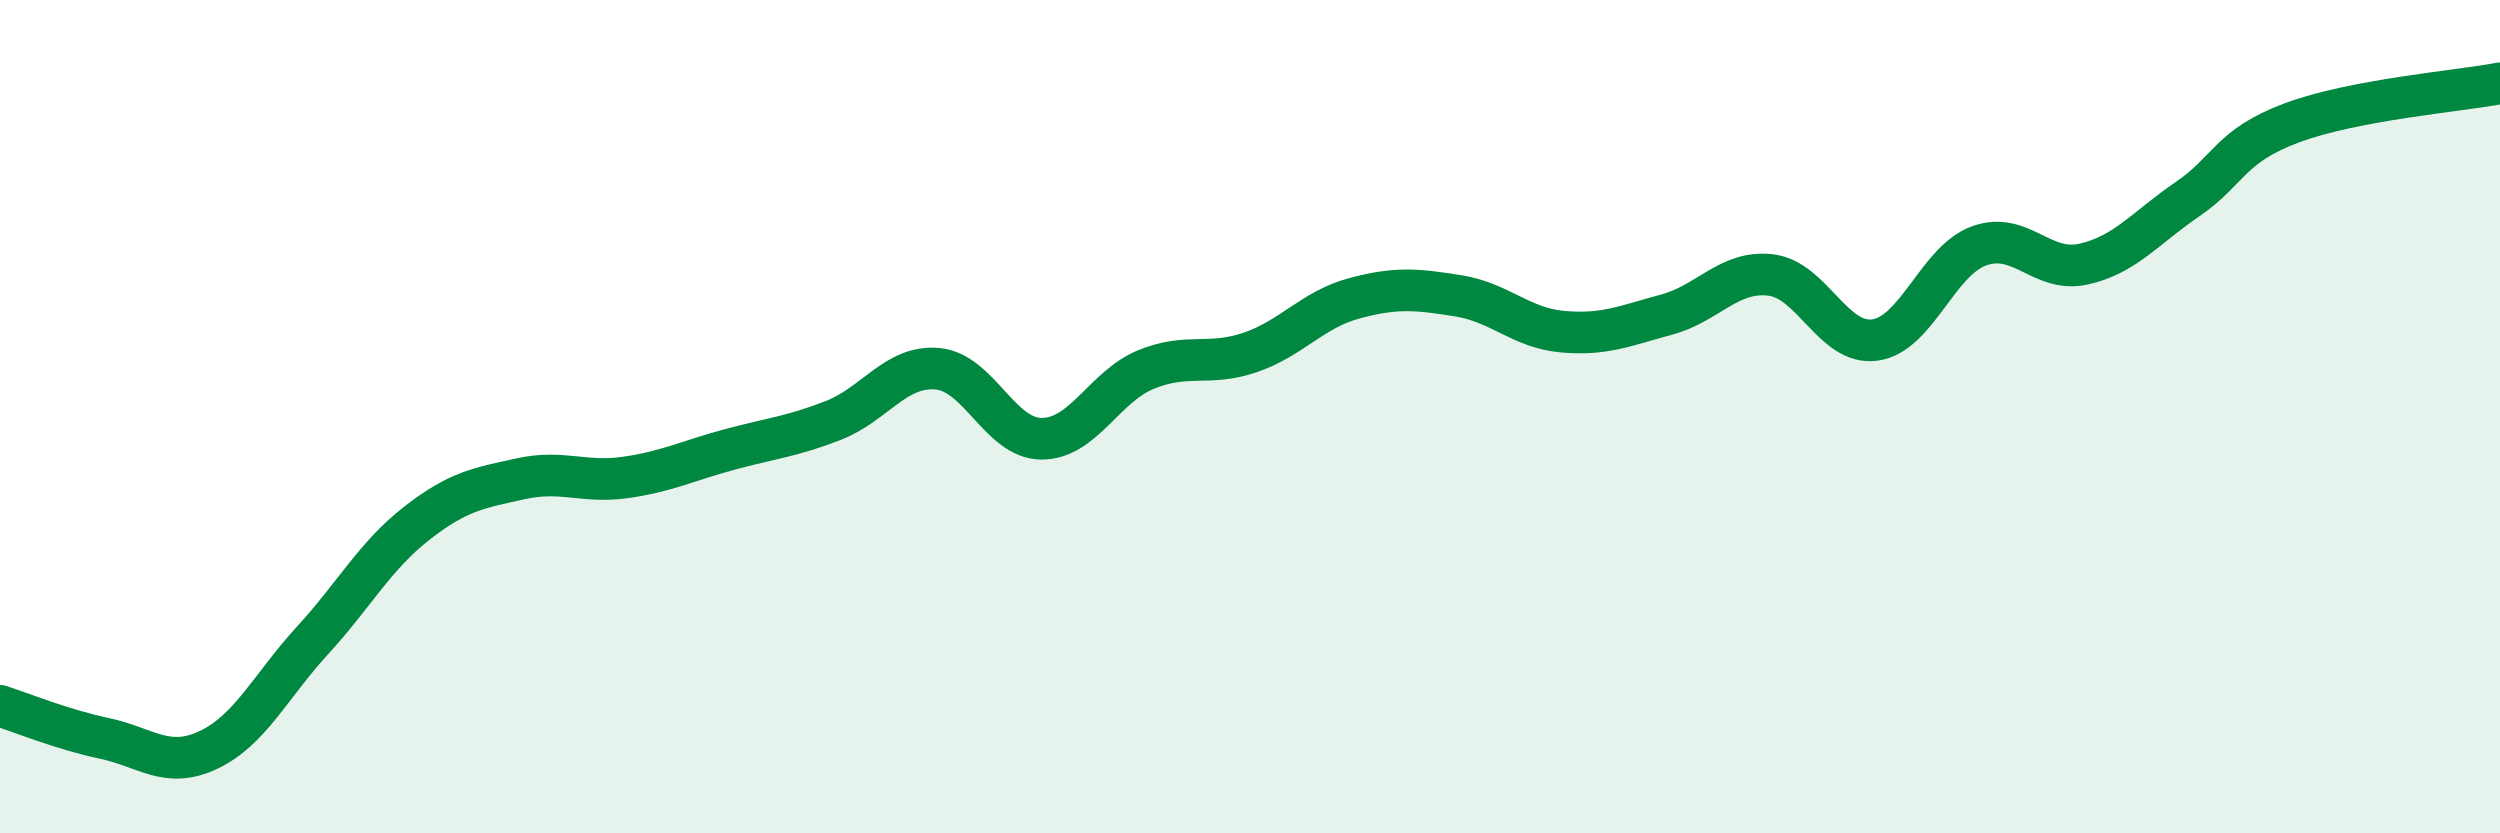
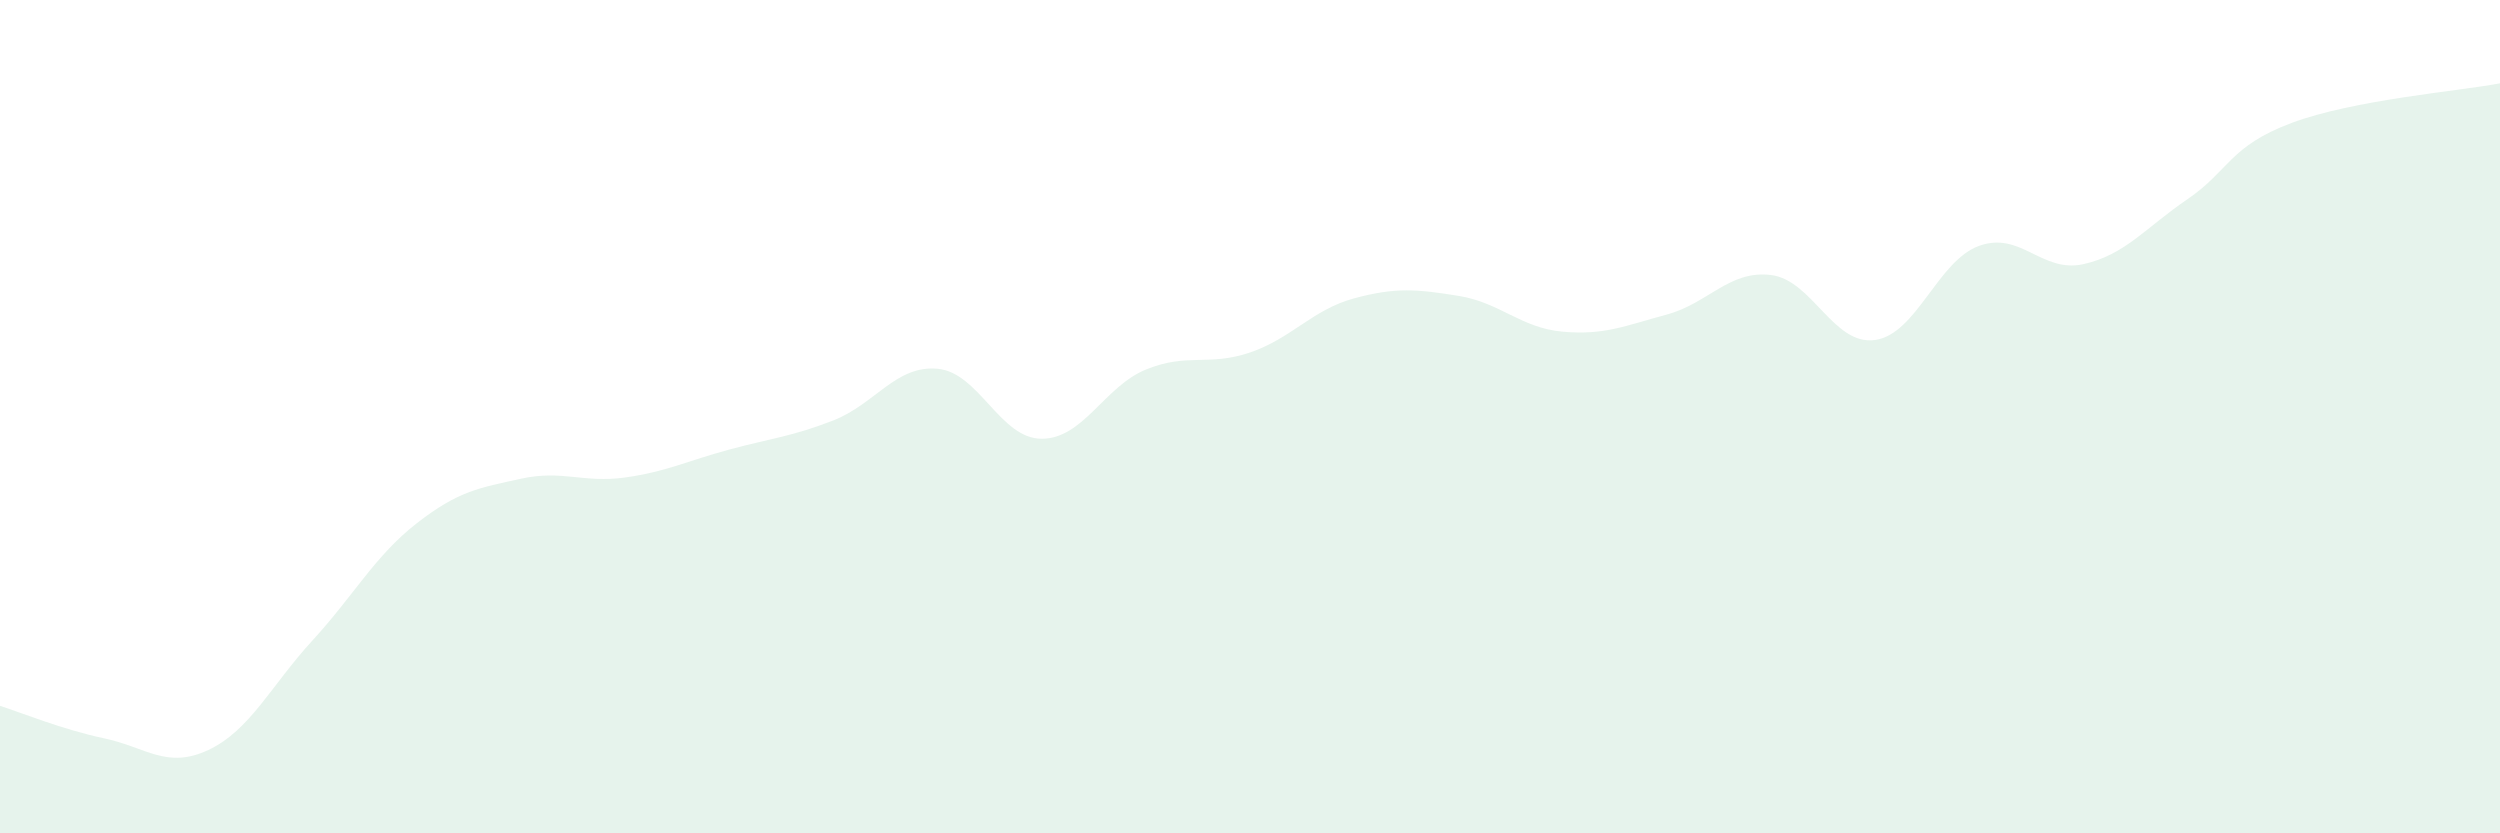
<svg xmlns="http://www.w3.org/2000/svg" width="60" height="20" viewBox="0 0 60 20">
  <path d="M 0,16.94 C 0.5,17.1 1.5,17.51 2.5,17.72 C 3.5,17.93 4,18.47 5,18 C 6,17.53 6.5,16.46 7.5,15.37 C 8.5,14.28 9,13.34 10,12.56 C 11,11.78 11.5,11.71 12.5,11.49 C 13.5,11.27 14,11.6 15,11.46 C 16,11.32 16.5,11.06 17.5,10.79 C 18.5,10.52 19,10.48 20,10.09 C 21,9.7 21.5,8.76 22.5,8.85 C 23.5,8.94 24,10.53 25,10.53 C 26,10.53 26.5,9.28 27.5,8.87 C 28.5,8.46 29,8.8 30,8.46 C 31,8.12 31.5,7.43 32.5,7.16 C 33.5,6.89 34,6.94 35,7.1 C 36,7.26 36.5,7.87 37.5,7.96 C 38.5,8.05 39,7.82 40,7.55 C 41,7.28 41.5,6.48 42.5,6.6 C 43.5,6.72 44,8.3 45,8.16 C 46,8.02 46.5,6.26 47.5,5.9 C 48.5,5.54 49,6.56 50,6.34 C 51,6.12 51.5,5.46 52.5,4.78 C 53.5,4.1 53.5,3.51 55,2.95 C 56.5,2.39 59,2.19 60,2L60 20L0 20Z" fill="#008740" opacity="0.1" stroke-linecap="round" stroke-linejoin="round" />
-   <path d="M 0,16.94 C 0.5,17.1 1.5,17.51 2.5,17.72 C 3.5,17.93 4,18.47 5,18 C 6,17.53 6.5,16.46 7.5,15.37 C 8.5,14.28 9,13.34 10,12.56 C 11,11.78 11.5,11.71 12.5,11.49 C 13.5,11.27 14,11.6 15,11.46 C 16,11.32 16.5,11.06 17.5,10.79 C 18.5,10.52 19,10.48 20,10.09 C 21,9.7 21.5,8.76 22.5,8.85 C 23.5,8.94 24,10.53 25,10.53 C 26,10.53 26.5,9.28 27.5,8.87 C 28.5,8.46 29,8.8 30,8.46 C 31,8.12 31.5,7.43 32.5,7.16 C 33.5,6.89 34,6.94 35,7.1 C 36,7.26 36.5,7.87 37.5,7.96 C 38.5,8.05 39,7.82 40,7.55 C 41,7.28 41.5,6.48 42.5,6.6 C 43.5,6.72 44,8.3 45,8.16 C 46,8.02 46.5,6.26 47.5,5.9 C 48.5,5.54 49,6.56 50,6.34 C 51,6.12 51.5,5.46 52.5,4.78 C 53.5,4.1 53.5,3.51 55,2.95 C 56.5,2.39 59,2.19 60,2" stroke="#008740" stroke-width="1" fill="none" stroke-linecap="round" stroke-linejoin="round" />
</svg>